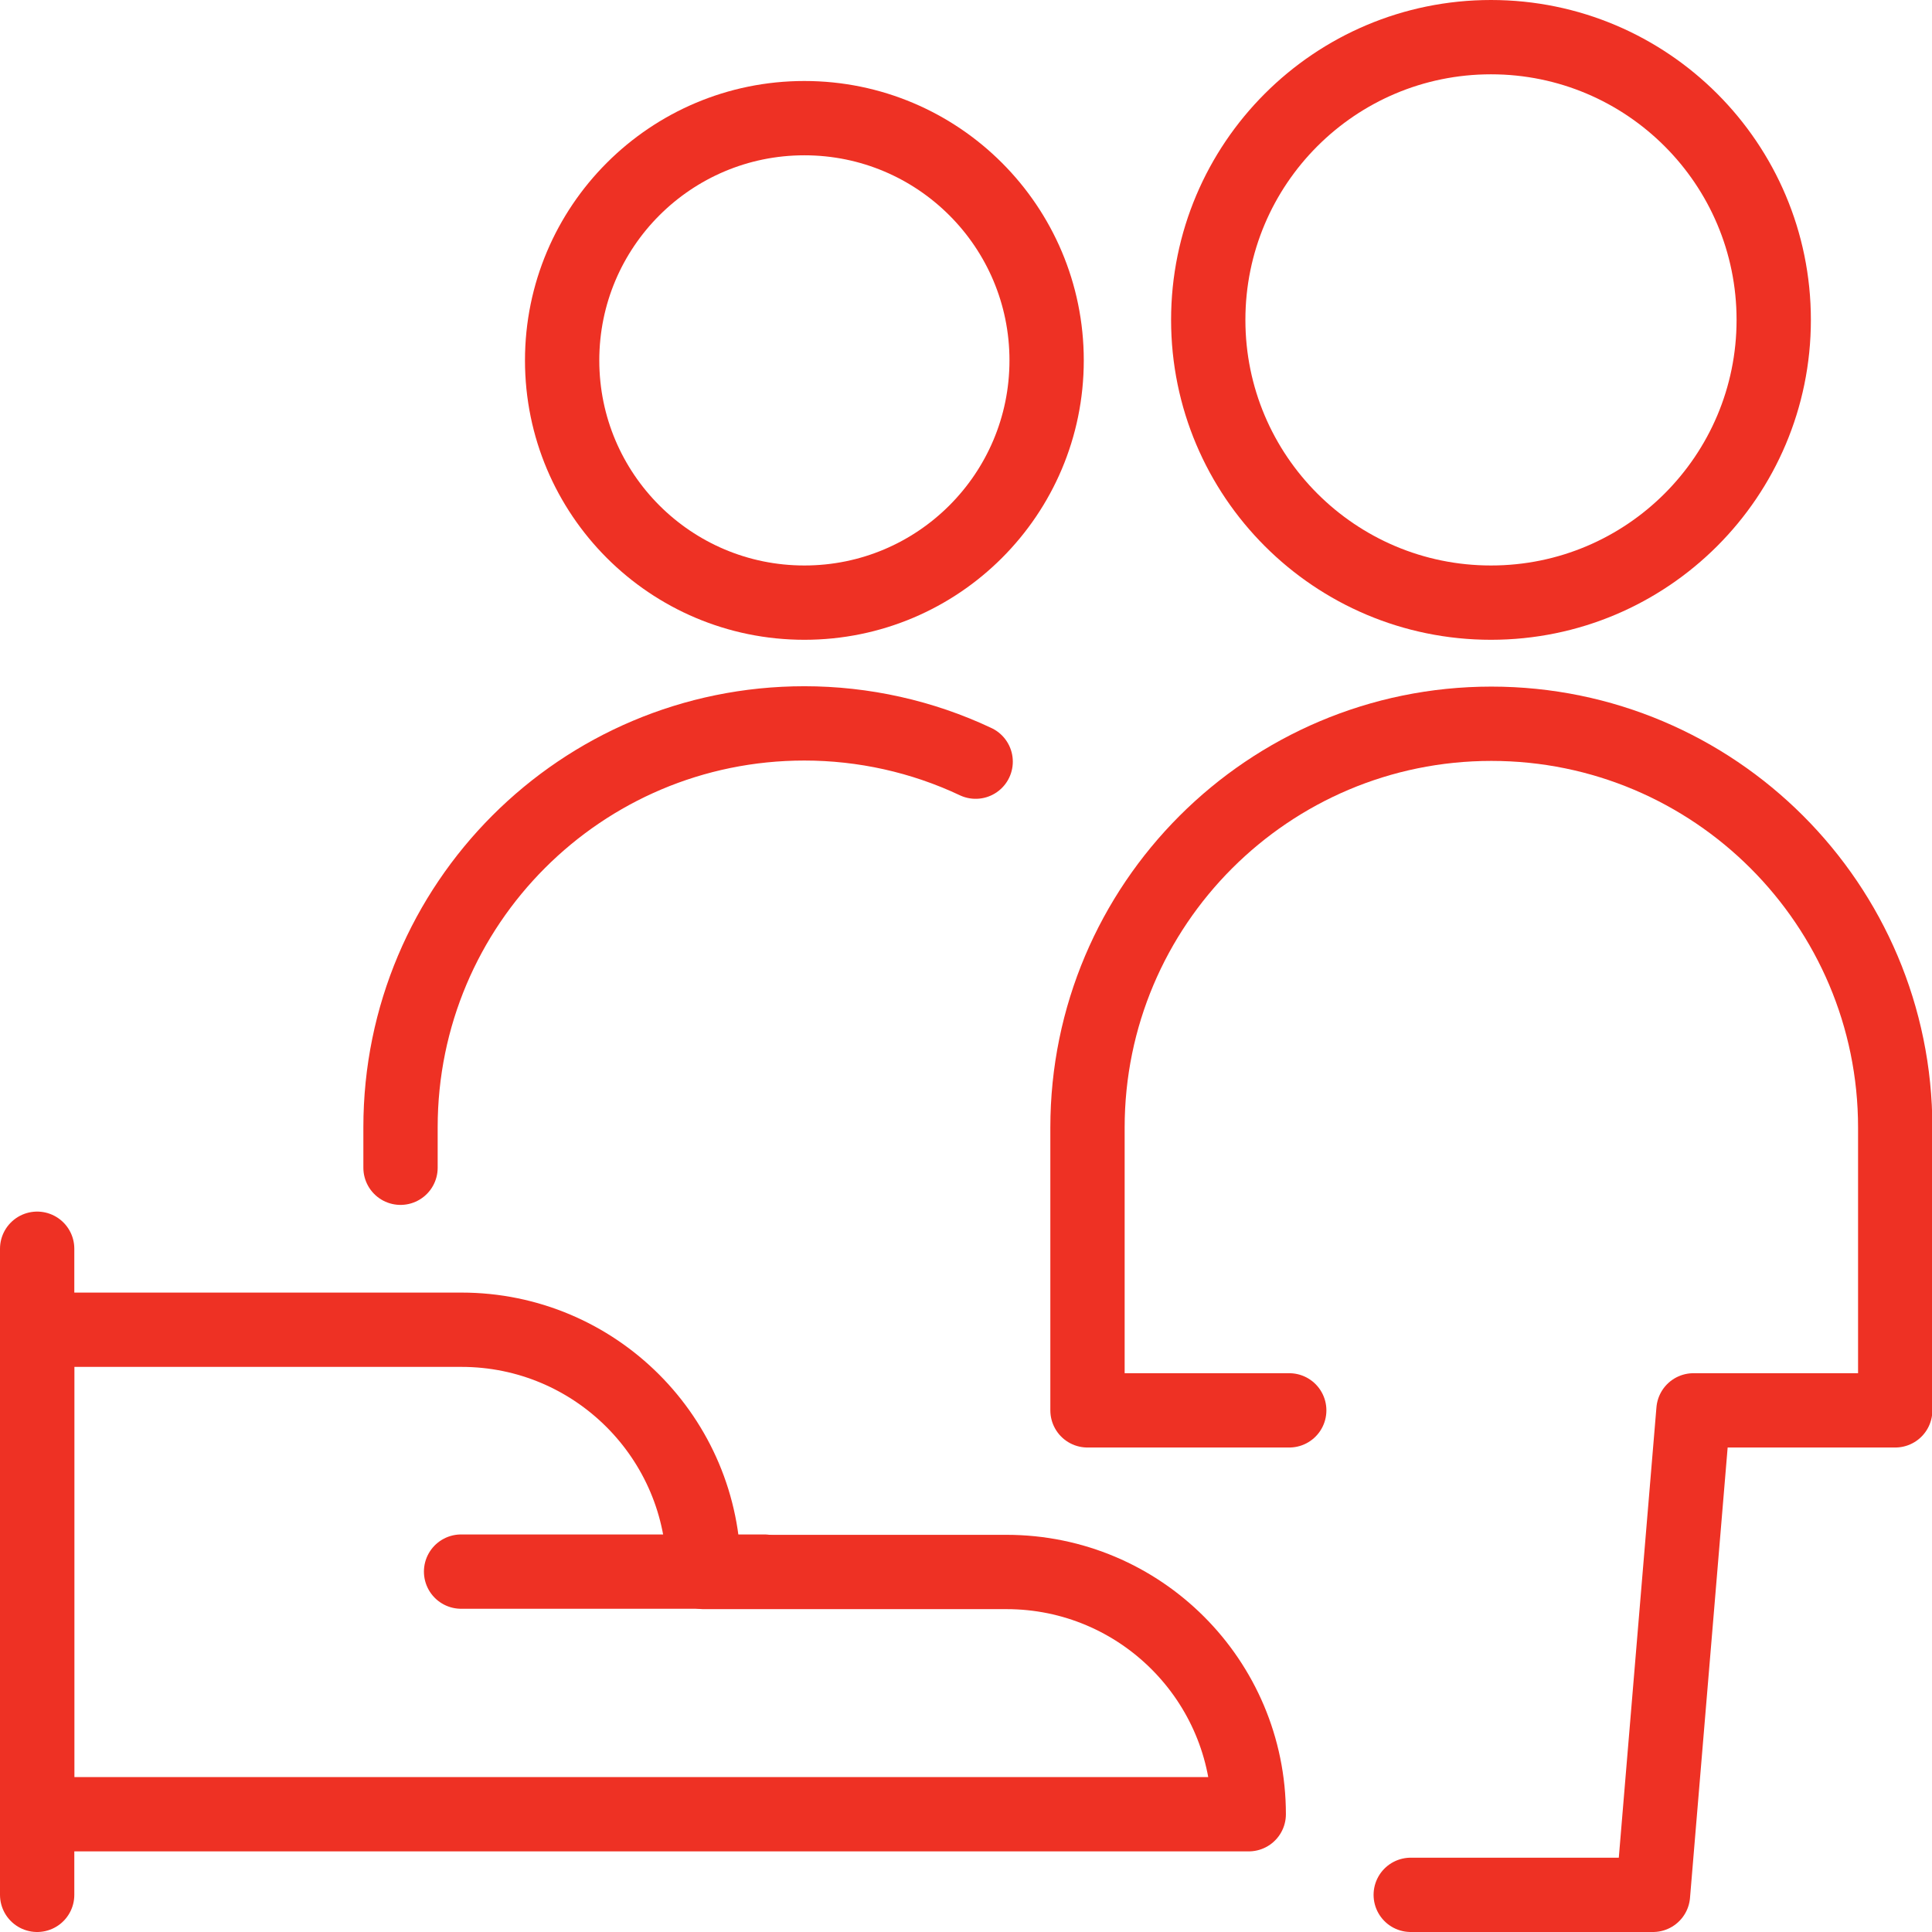
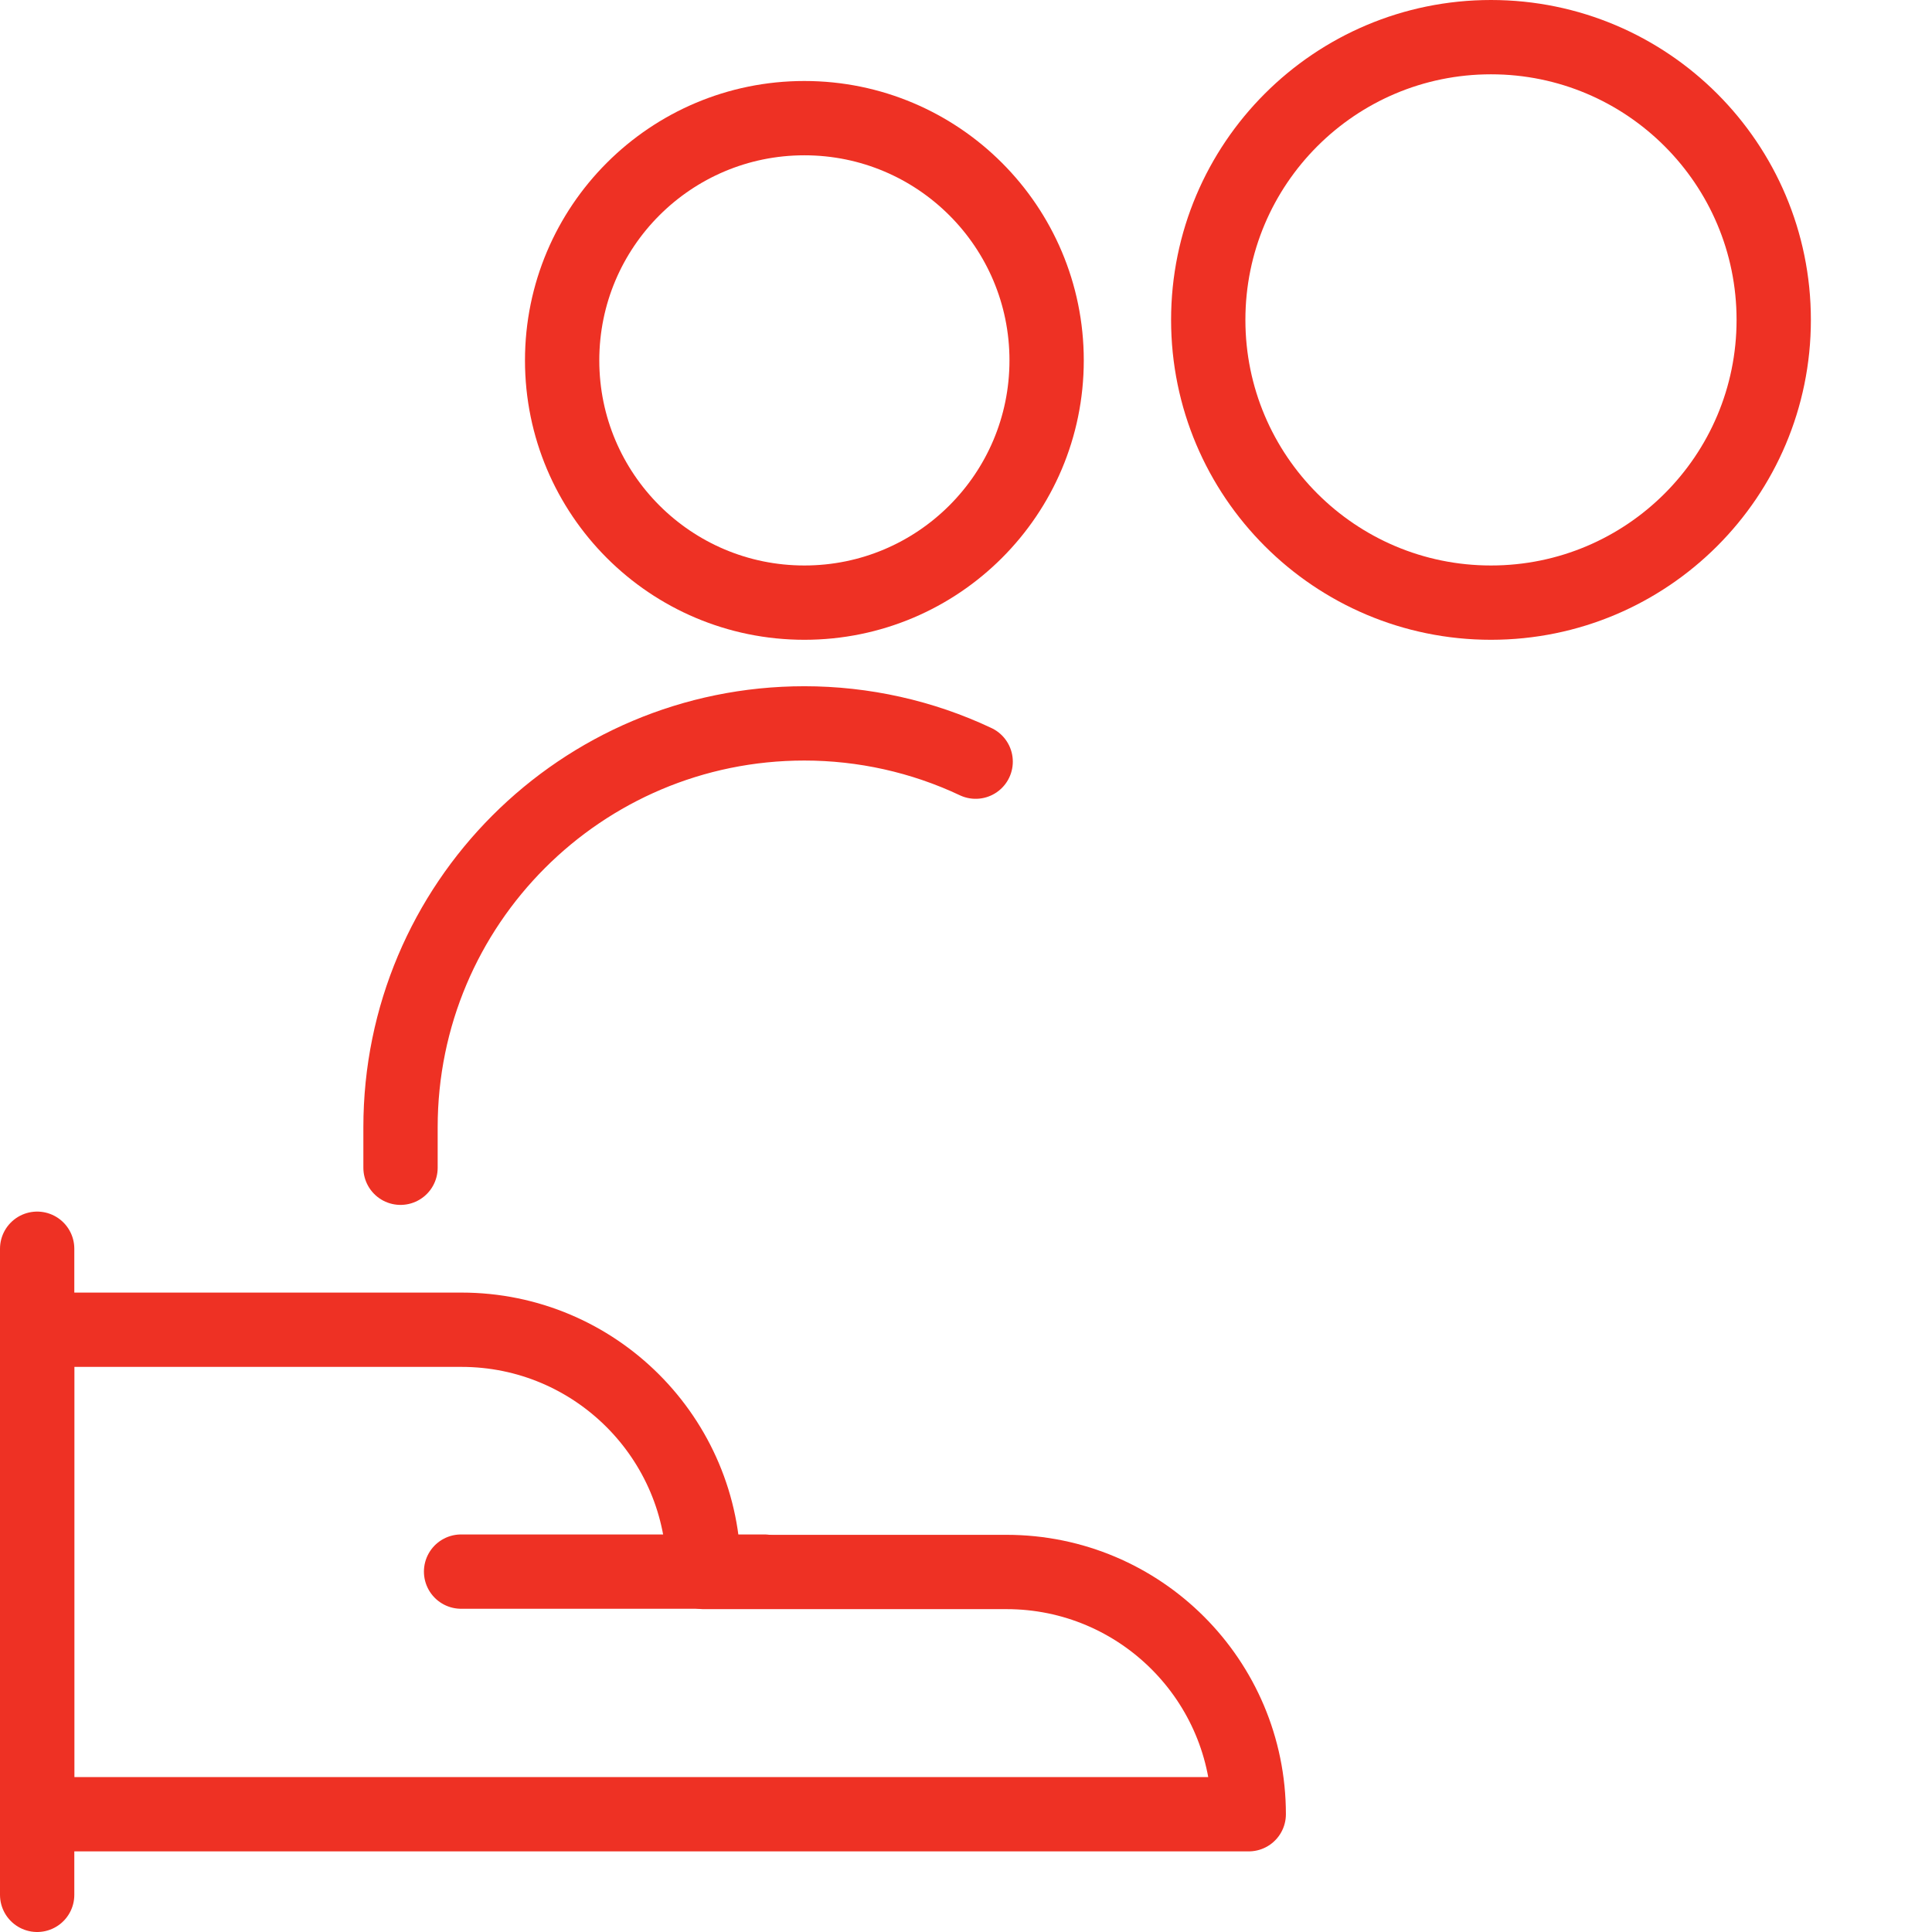
<svg xmlns="http://www.w3.org/2000/svg" id="Layer_2" viewBox="0 0 52 52">
  <defs>
    <style>.cls-1{fill:none;stroke:#ee3124;stroke-linecap:round;stroke-linejoin:round;stroke-width:2px;}</style>
  </defs>
  <g id="Layer_1-2">
    <g>
      <g>
        <line class="cls-1" x1="1" y1="33.61" x2="1" y2="51" />
        <path class="cls-1" d="M33.61,48.83c0-3.6-2.92-6.52-6.52-6.52h-8.15c0-3.6-2.92-6.52-6.52-6.52H1v13.04H33.61Z" />
        <line class="cls-1" x1="12.41" y1="42.3" x2="20.57" y2="42.3" />
      </g>
      <g>
-         <path class="cls-1" d="M34.7,37.96h-5.43v-7.61c0-6,4.87-10.87,10.87-10.87s10.87,4.87,10.87,10.87v7.61h-5.43l-1.09,13.04h-6.52" />
        <circle class="cls-1" cx="40.13" cy="8.61" r="7.61" />
        <circle class="cls-1" cx="21.65" cy="9.7" r="6.52" />
        <path class="cls-1" d="M10.78,31.43v-1.09c0-6,4.86-10.87,10.87-10.87,1.59,0,3.17,.35,4.61,1.03" />
      </g>
    </g>
  </g>
</svg>